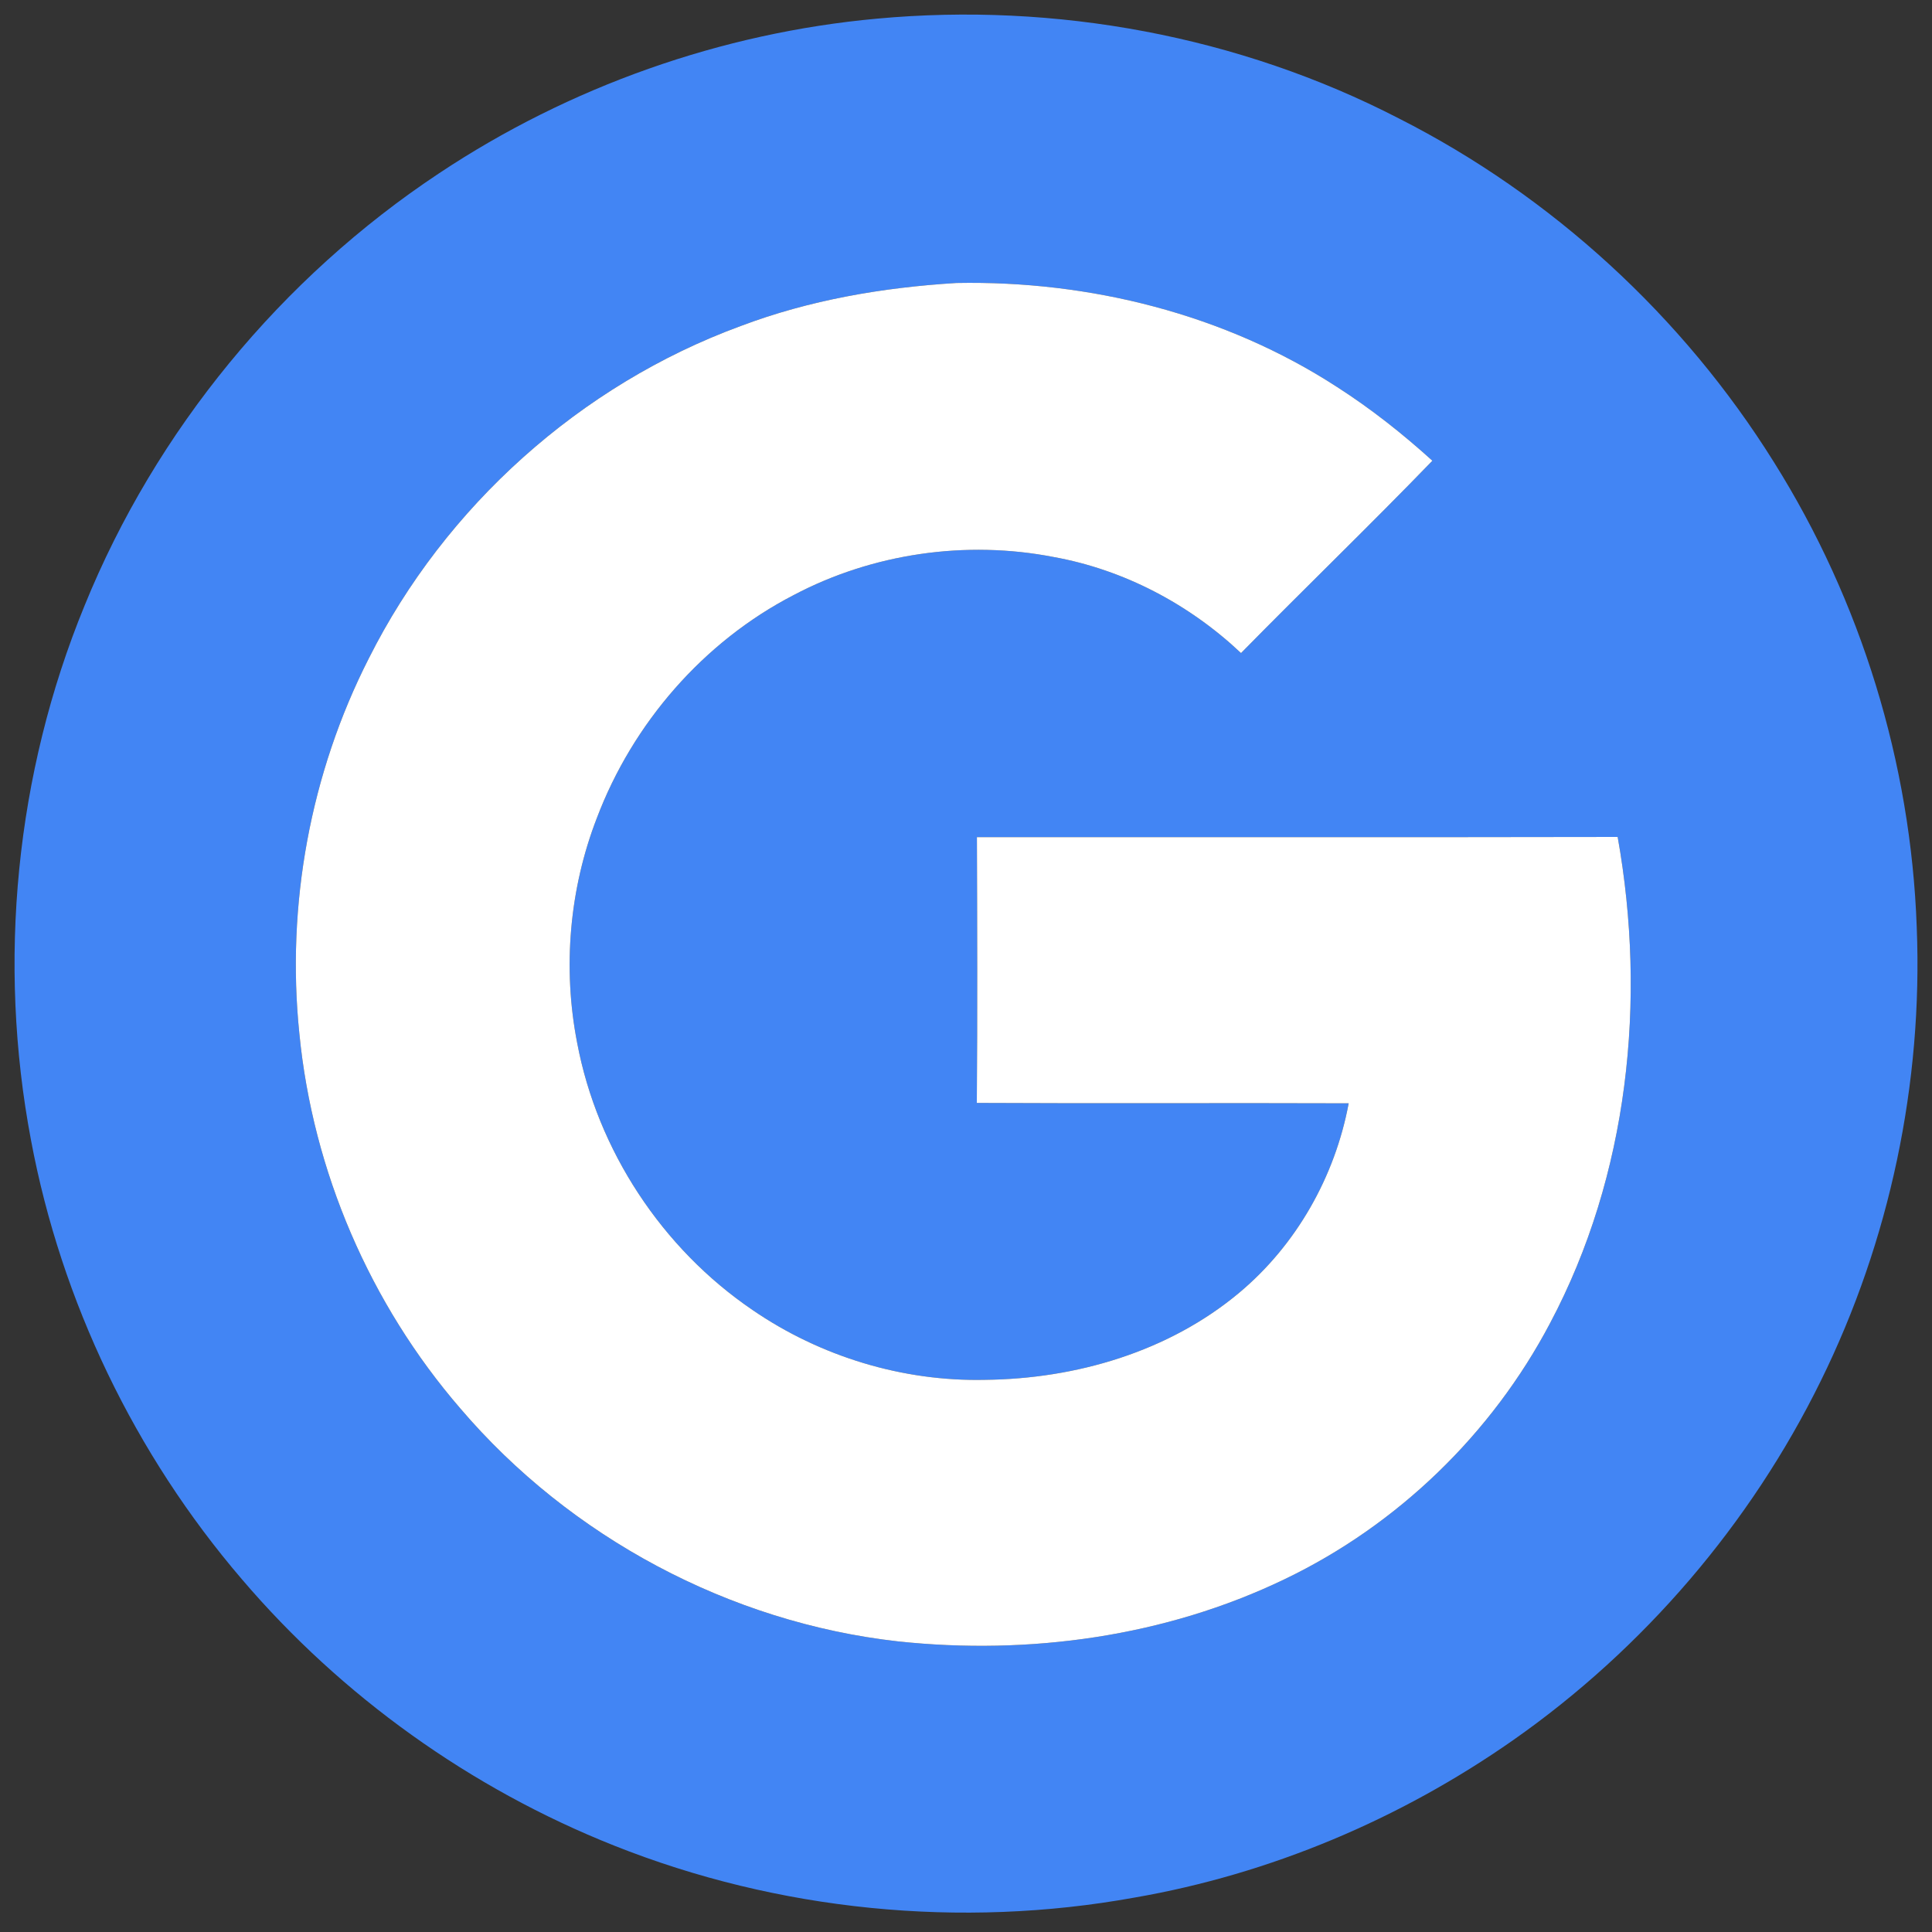
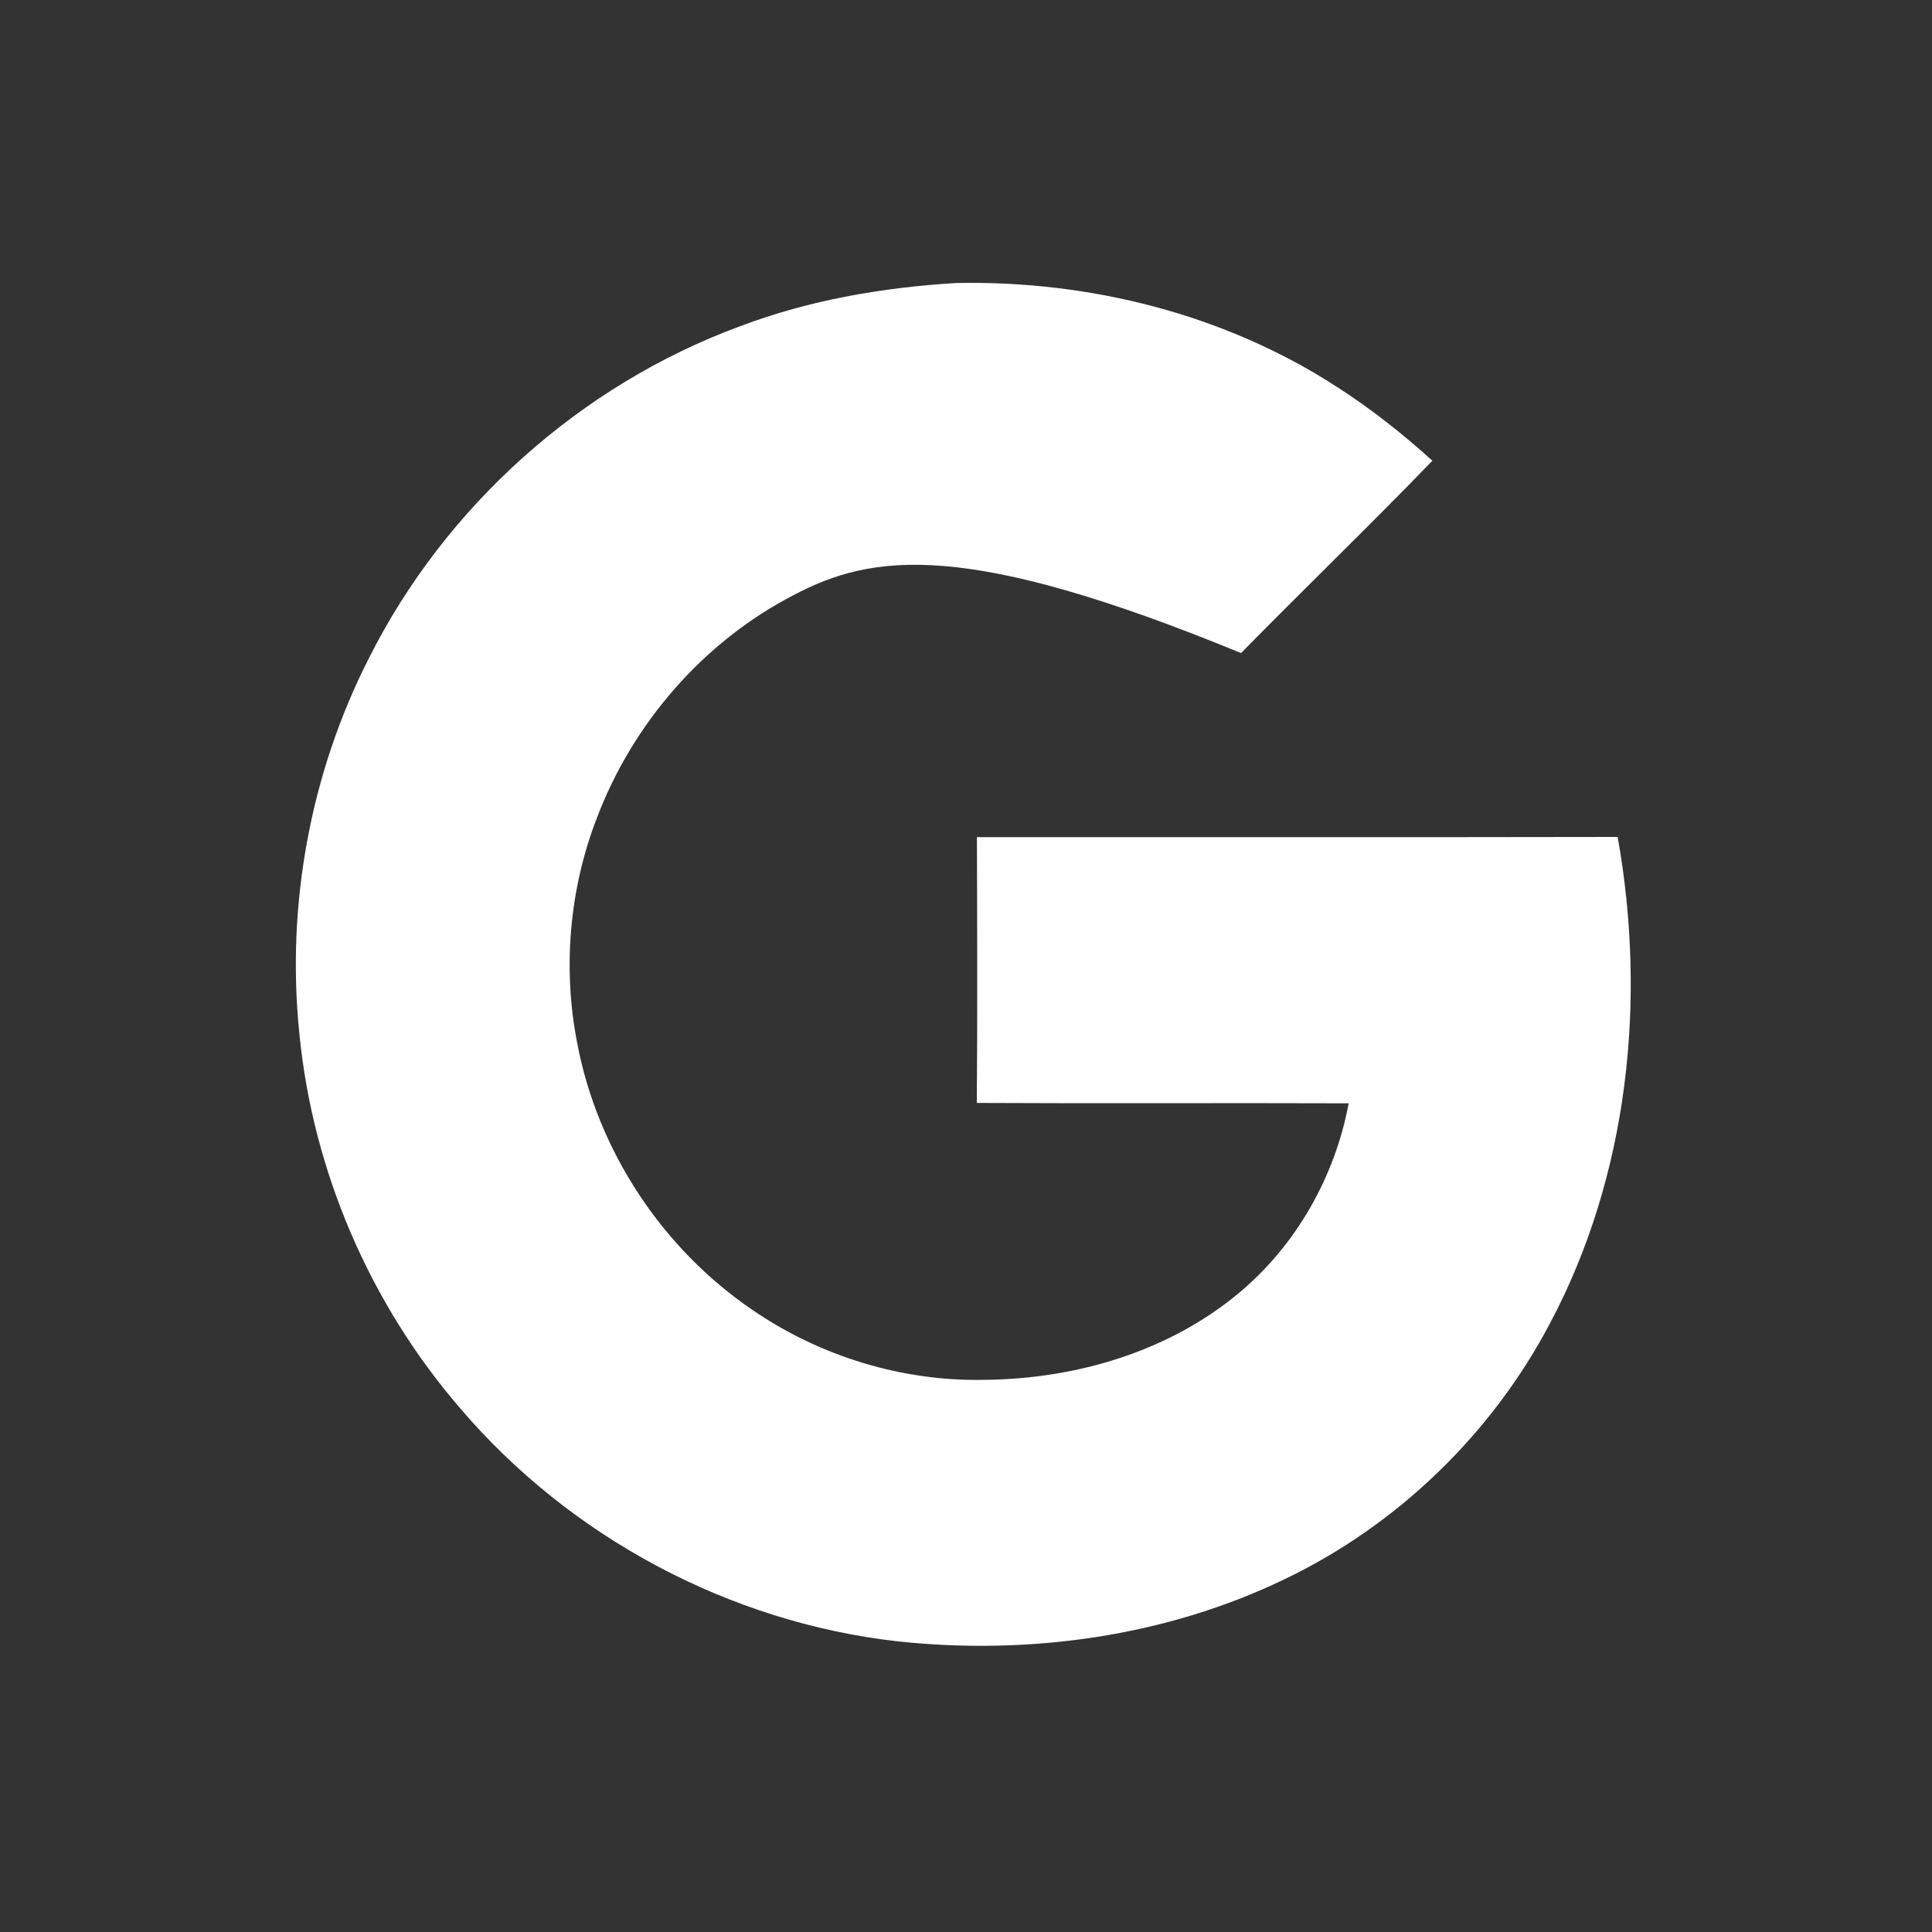
<svg xmlns="http://www.w3.org/2000/svg" width="400pt" height="400pt" viewBox="0 0 400 400" version="1.1">
  <rect x="0" y="0" width="400" height="400" fill="#333333" stroke="none" />
  <g id="#4285f4ff">
-     <path fill="#4285f4" opacity="1.00" d=" M 181.58 3.86 C 218.57 0.44 256.56 7.46 289.60 24.51 C 321.32 40.59 348.45 65.52 367.27 95.68 C 385.33 124.44 395.63 158.00 396.84 191.94 C 398.13 224.27 391.27 256.90 376.96 285.93 C 362.41 315.52 340.29 341.35 313.29 360.27 C 289.93 376.62 263.03 388.00 234.91 392.87 C 198.91 399.39 161.11 395.64 127.12 382.10 C 97.47 370.31 70.75 351.22 50.05 326.93 C 27.94 301.12 12.68 269.49 6.42 236.07 C -0.57 199.14 3.22 160.20 17.50 125.41 C 32.26 89.08 58.27 57.51 90.93 35.86 C 117.90 17.93 149.33 6.80 181.58 3.86 M 153.30 67.52 C 120.22 79.67 92.17 104.81 76.37 136.29 C 64.24 160.10 59.24 187.43 61.98 214.00 C 64.76 242.49 76.61 269.97 95.31 291.61 C 118.05 318.27 151.08 335.92 185.92 339.83 C 213.07 342.73 241.27 338.86 265.98 326.95 C 289.36 315.74 308.87 296.86 320.94 273.92 C 337.16 243.34 340.96 207.10 334.92 173.28 C 290.70 173.37 246.48 173.29 202.26 173.32 C 202.32 191.66 202.38 210.01 202.24 228.35 C 227.90 228.49 253.56 228.33 279.23 228.43 C 276.40 243.59 268.40 257.76 256.54 267.67 C 241.96 279.86 222.76 285.48 203.95 285.68 C 186.92 286.06 169.86 280.86 155.82 271.23 C 137.08 258.50 123.68 238.16 119.49 215.89 C 116.47 200.41 117.87 184.09 123.57 169.37 C 130.99 149.76 145.63 132.87 164.29 123.22 C 180.65 114.57 199.98 111.79 218.13 115.32 C 232.68 117.94 246.22 125.09 256.94 135.21 C 270.06 121.85 283.54 108.85 296.56 95.39 C 290.40 89.81 283.85 84.63 276.85 80.14 C 253.60 65.04 225.59 58.05 198.01 58.59 C 182.80 59.51 167.59 62.11 153.30 67.52 Z" />
-   </g>
+     </g>
  <g id="#ffffffff">
-     <path fill="#ffffff" opacity="1.00" d=" M 153.30 67.52 C 167.59 62.11 182.80 59.51 198.01 58.59 C 225.59 58.05 253.60 65.04 276.85 80.14 C 283.85 84.63 290.40 89.81 296.56 95.39 C 283.54 108.85 270.06 121.85 256.94 135.21 C 246.22 125.09 232.68 117.94 218.13 115.32 C 199.98 111.79 180.65 114.57 164.29 123.22 C 145.63 132.87 130.99 149.76 123.57 169.37 C 117.87 184.09 116.47 200.41 119.49 215.89 C 123.68 238.16 137.08 258.50 155.82 271.23 C 169.86 280.86 186.92 286.06 203.95 285.68 C 222.76 285.48 241.96 279.86 256.54 267.67 C 268.40 257.76 276.40 243.59 279.23 228.43 C 253.56 228.33 227.90 228.49 202.24 228.35 C 202.38 210.01 202.32 191.66 202.26 173.32 C 246.48 173.29 290.70 173.37 334.92 173.28 C 340.96 207.10 337.16 243.34 320.94 273.92 C 308.87 296.86 289.36 315.74 265.98 326.95 C 241.27 338.86 213.07 342.73 185.92 339.83 C 151.08 335.92 118.05 318.27 95.31 291.61 C 76.61 269.97 64.76 242.49 61.98 214.00 C 59.24 187.43 64.24 160.10 76.37 136.29 C 92.17 104.81 120.22 79.67 153.30 67.52 Z" />
+     <path fill="#ffffff" opacity="1.00" d=" M 153.30 67.52 C 167.59 62.11 182.80 59.51 198.01 58.59 C 225.59 58.05 253.60 65.04 276.85 80.14 C 283.85 84.63 290.40 89.81 296.56 95.39 C 283.54 108.85 270.06 121.85 256.94 135.21 C 199.98 111.79 180.65 114.57 164.29 123.22 C 145.63 132.87 130.99 149.76 123.57 169.37 C 117.87 184.09 116.47 200.41 119.49 215.89 C 123.68 238.16 137.08 258.50 155.82 271.23 C 169.86 280.86 186.92 286.06 203.95 285.68 C 222.76 285.48 241.96 279.86 256.54 267.67 C 268.40 257.76 276.40 243.59 279.23 228.43 C 253.56 228.33 227.90 228.49 202.24 228.35 C 202.38 210.01 202.32 191.66 202.26 173.32 C 246.48 173.29 290.70 173.37 334.92 173.28 C 340.96 207.10 337.16 243.34 320.94 273.92 C 308.87 296.86 289.36 315.74 265.98 326.95 C 241.27 338.86 213.07 342.73 185.92 339.83 C 151.08 335.92 118.05 318.27 95.31 291.61 C 76.61 269.97 64.76 242.49 61.98 214.00 C 59.24 187.43 64.24 160.10 76.37 136.29 C 92.17 104.81 120.22 79.67 153.30 67.52 Z" />
  </g>
</svg>